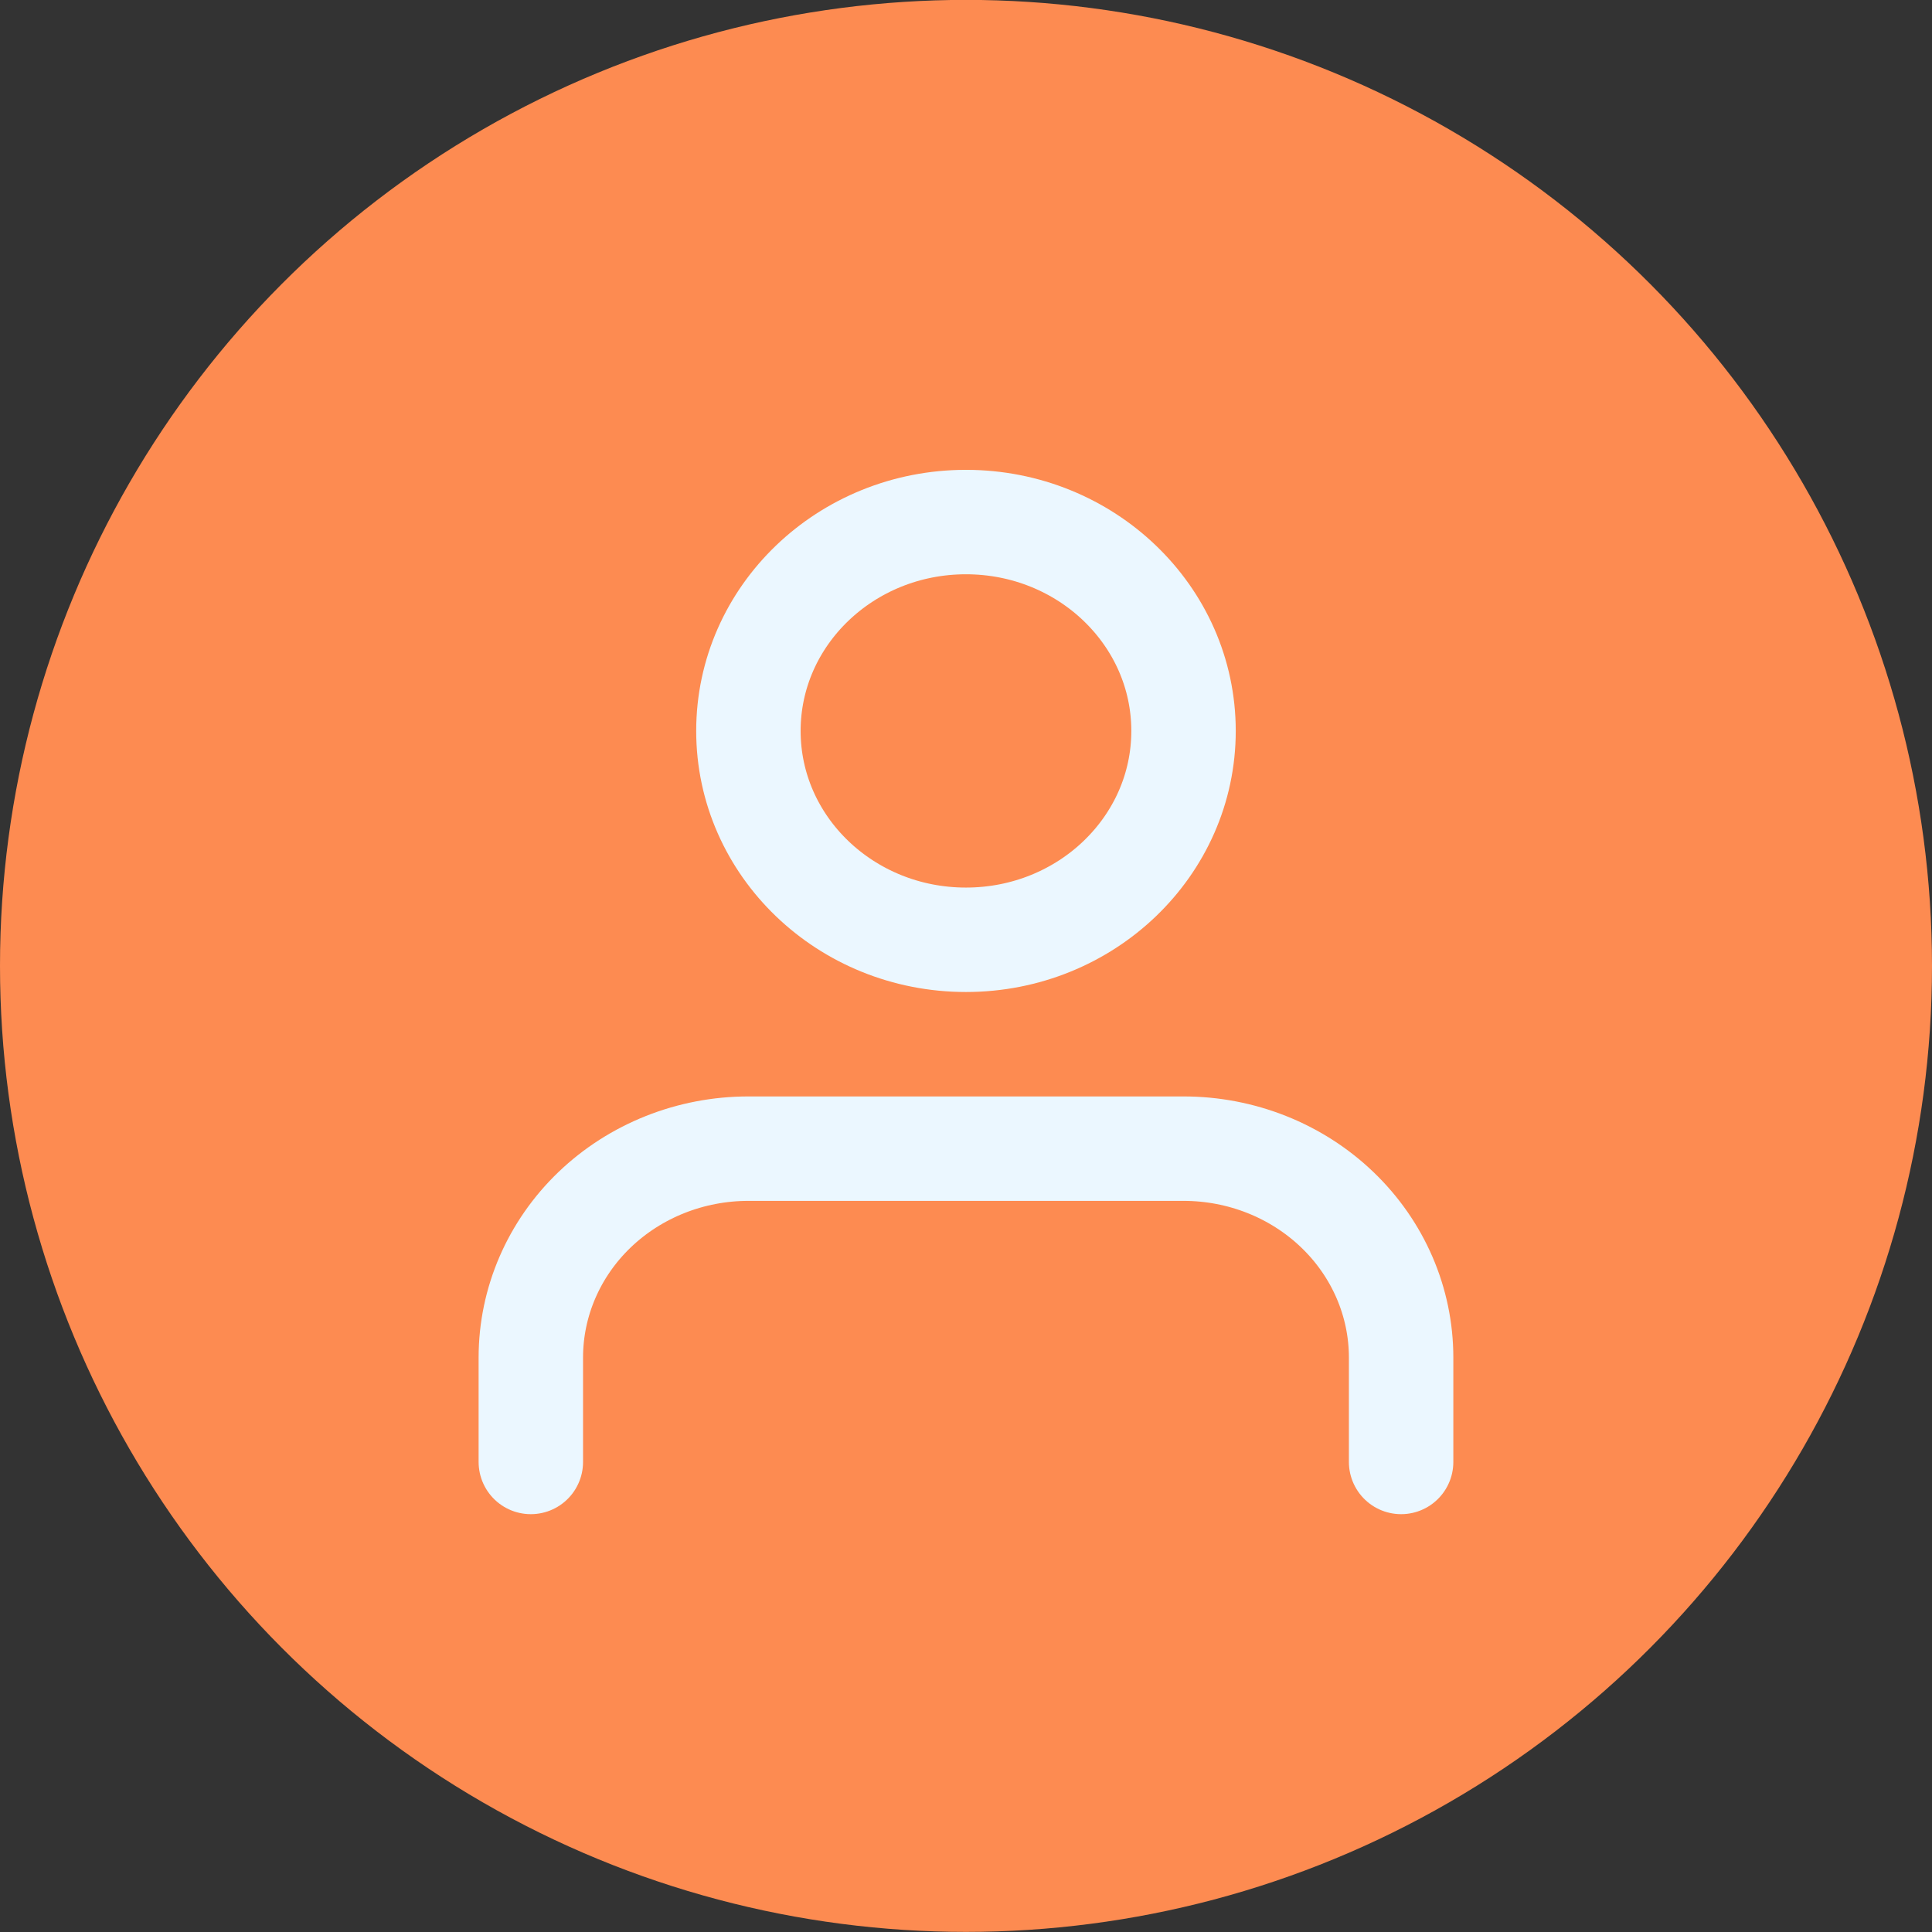
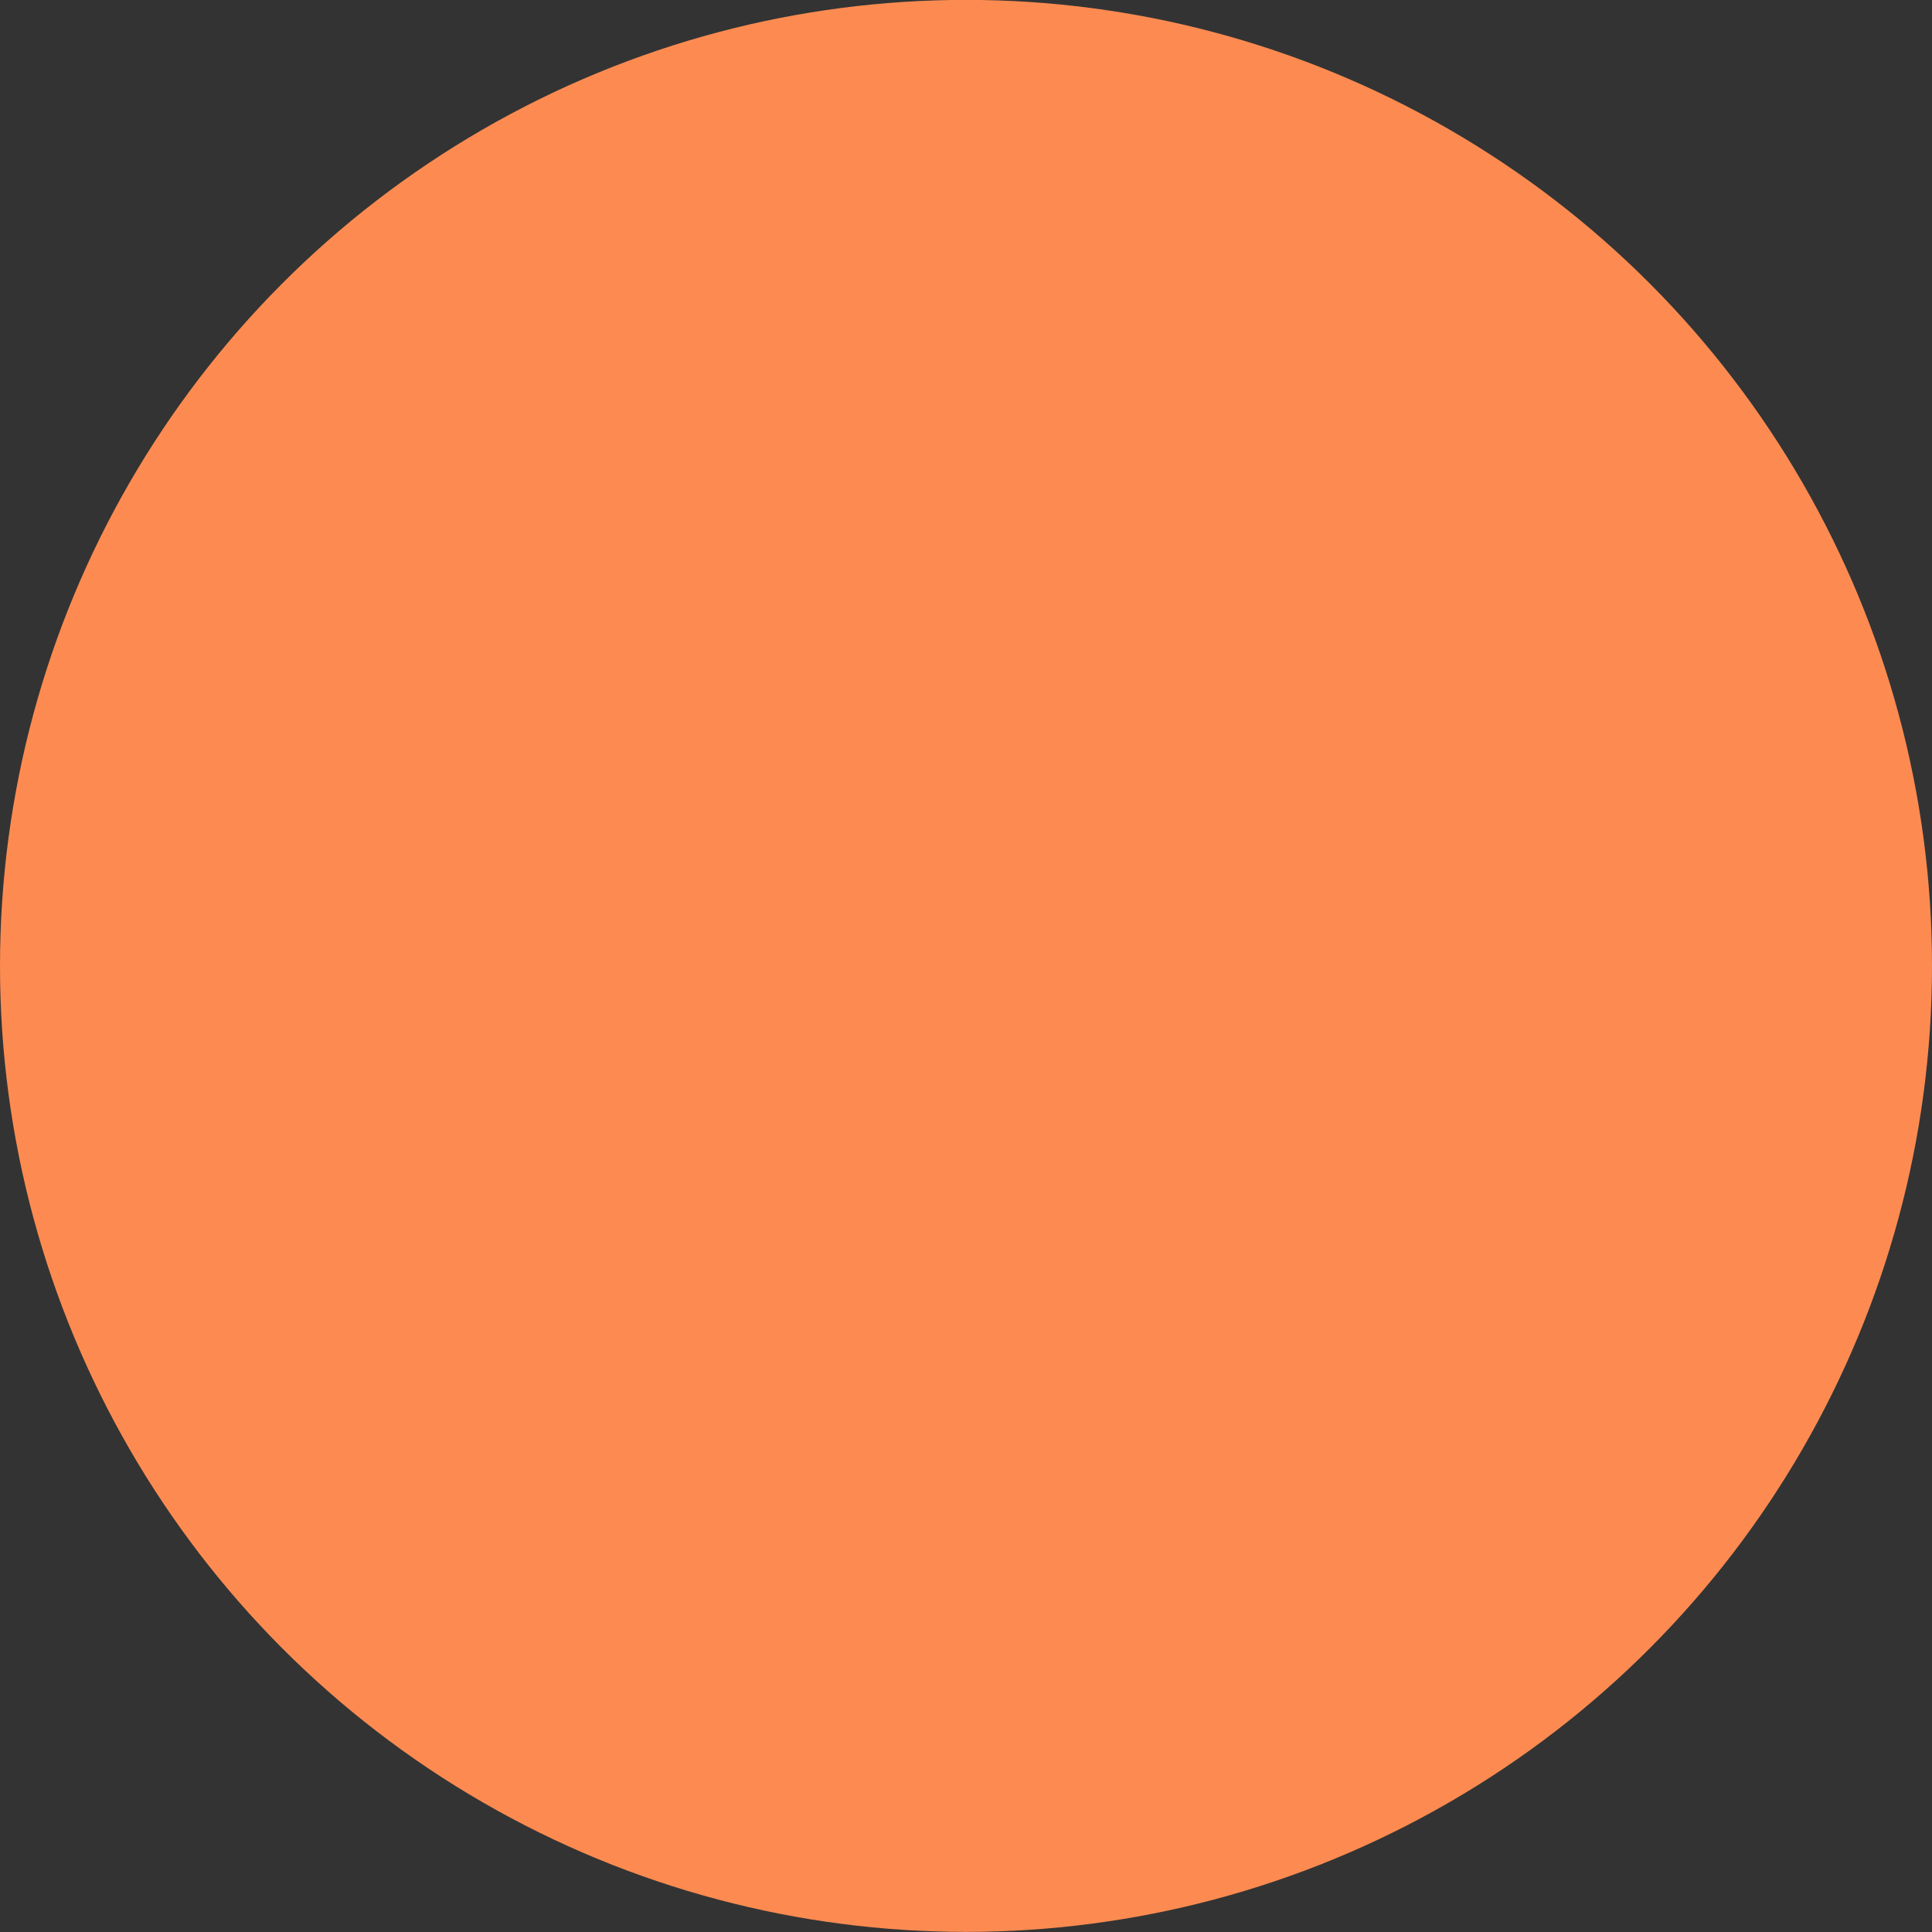
<svg xmlns="http://www.w3.org/2000/svg" width="37" height="37" viewBox="0 0 37 37" fill="none">
  <rect x="0" y="0" width="37" height="37" fill="#333333" stroke="none" />
  <circle cx="18.5" cy="18.498" r="18.5" fill="#FD8B51" />
-   <path d="M26.833 27.998V25.998C26.833 24.937 26.394 23.919 25.612 23.169C24.831 22.419 23.771 21.998 22.666 21.998H14.333C13.228 21.998 12.168 22.419 11.386 23.169C10.605 23.919 10.166 24.937 10.166 25.998V27.998M22.666 13.998C22.666 16.207 20.8 17.998 18.499 17.998C16.198 17.998 14.333 16.207 14.333 13.998C14.333 11.789 16.198 9.998 18.499 9.998C20.8 9.998 22.666 11.789 22.666 13.998Z" stroke="#EBF7FF" stroke-width="2" stroke-linecap="round" stroke-linejoin="round" />
</svg>